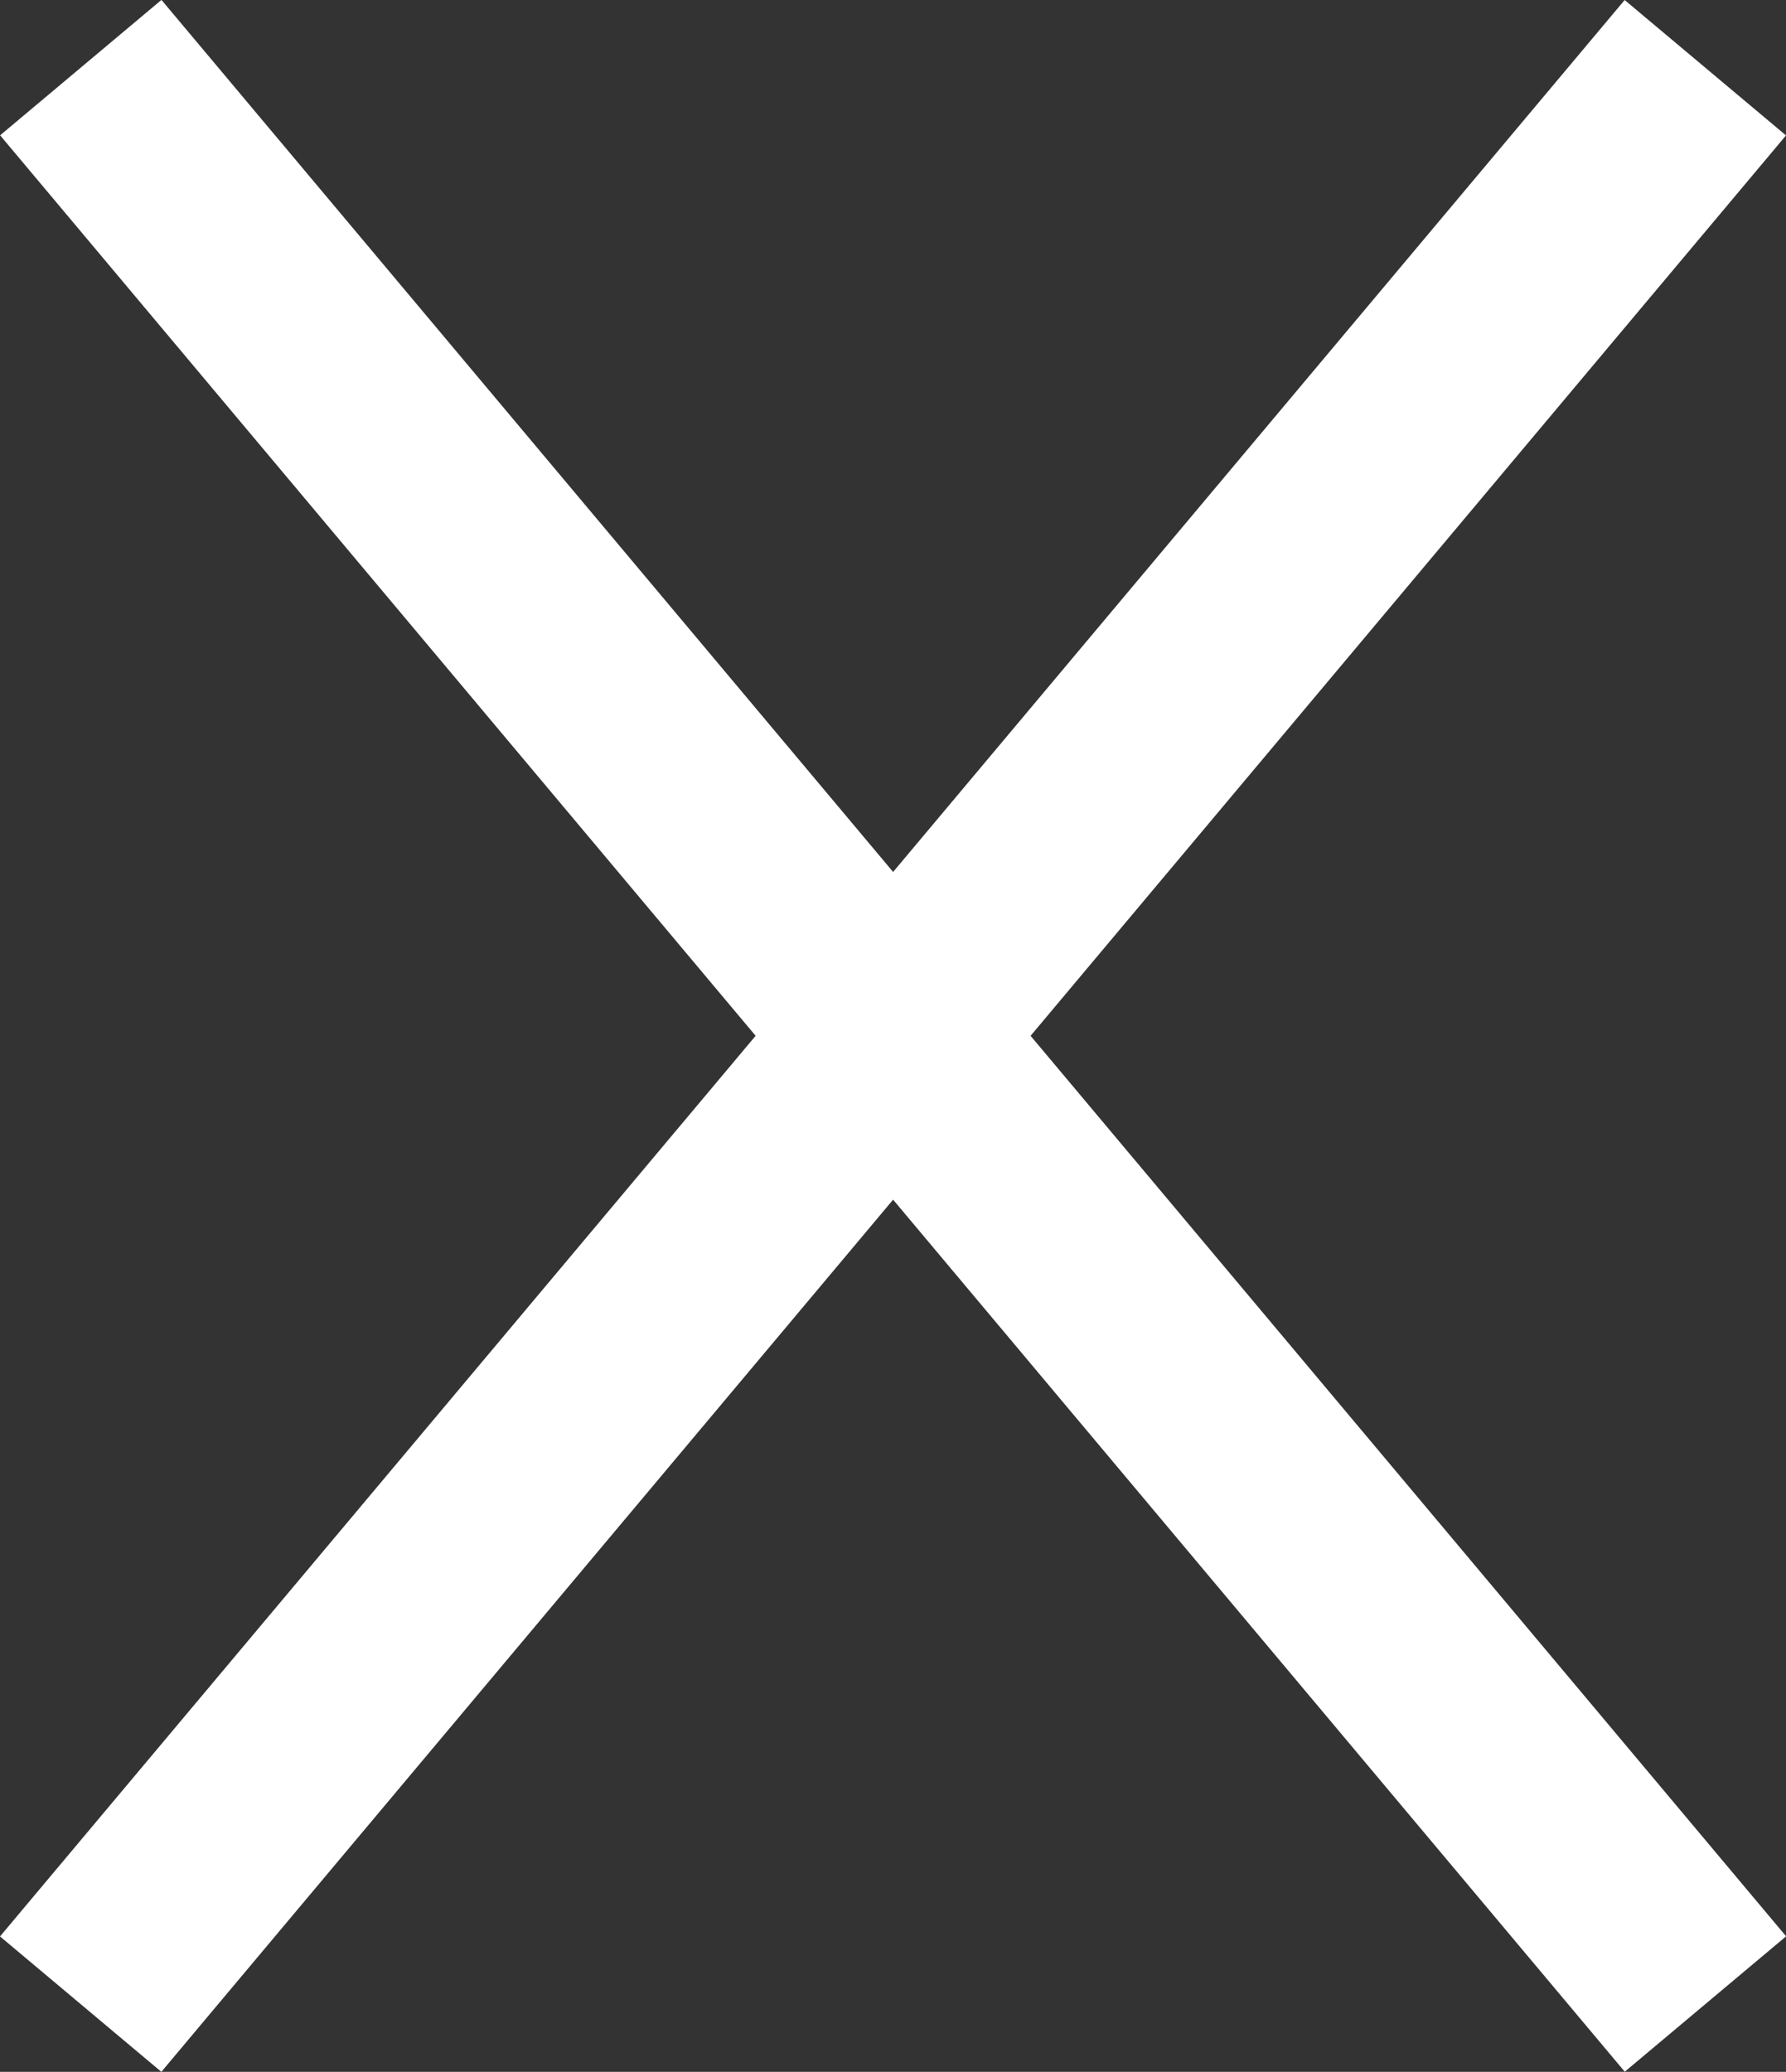
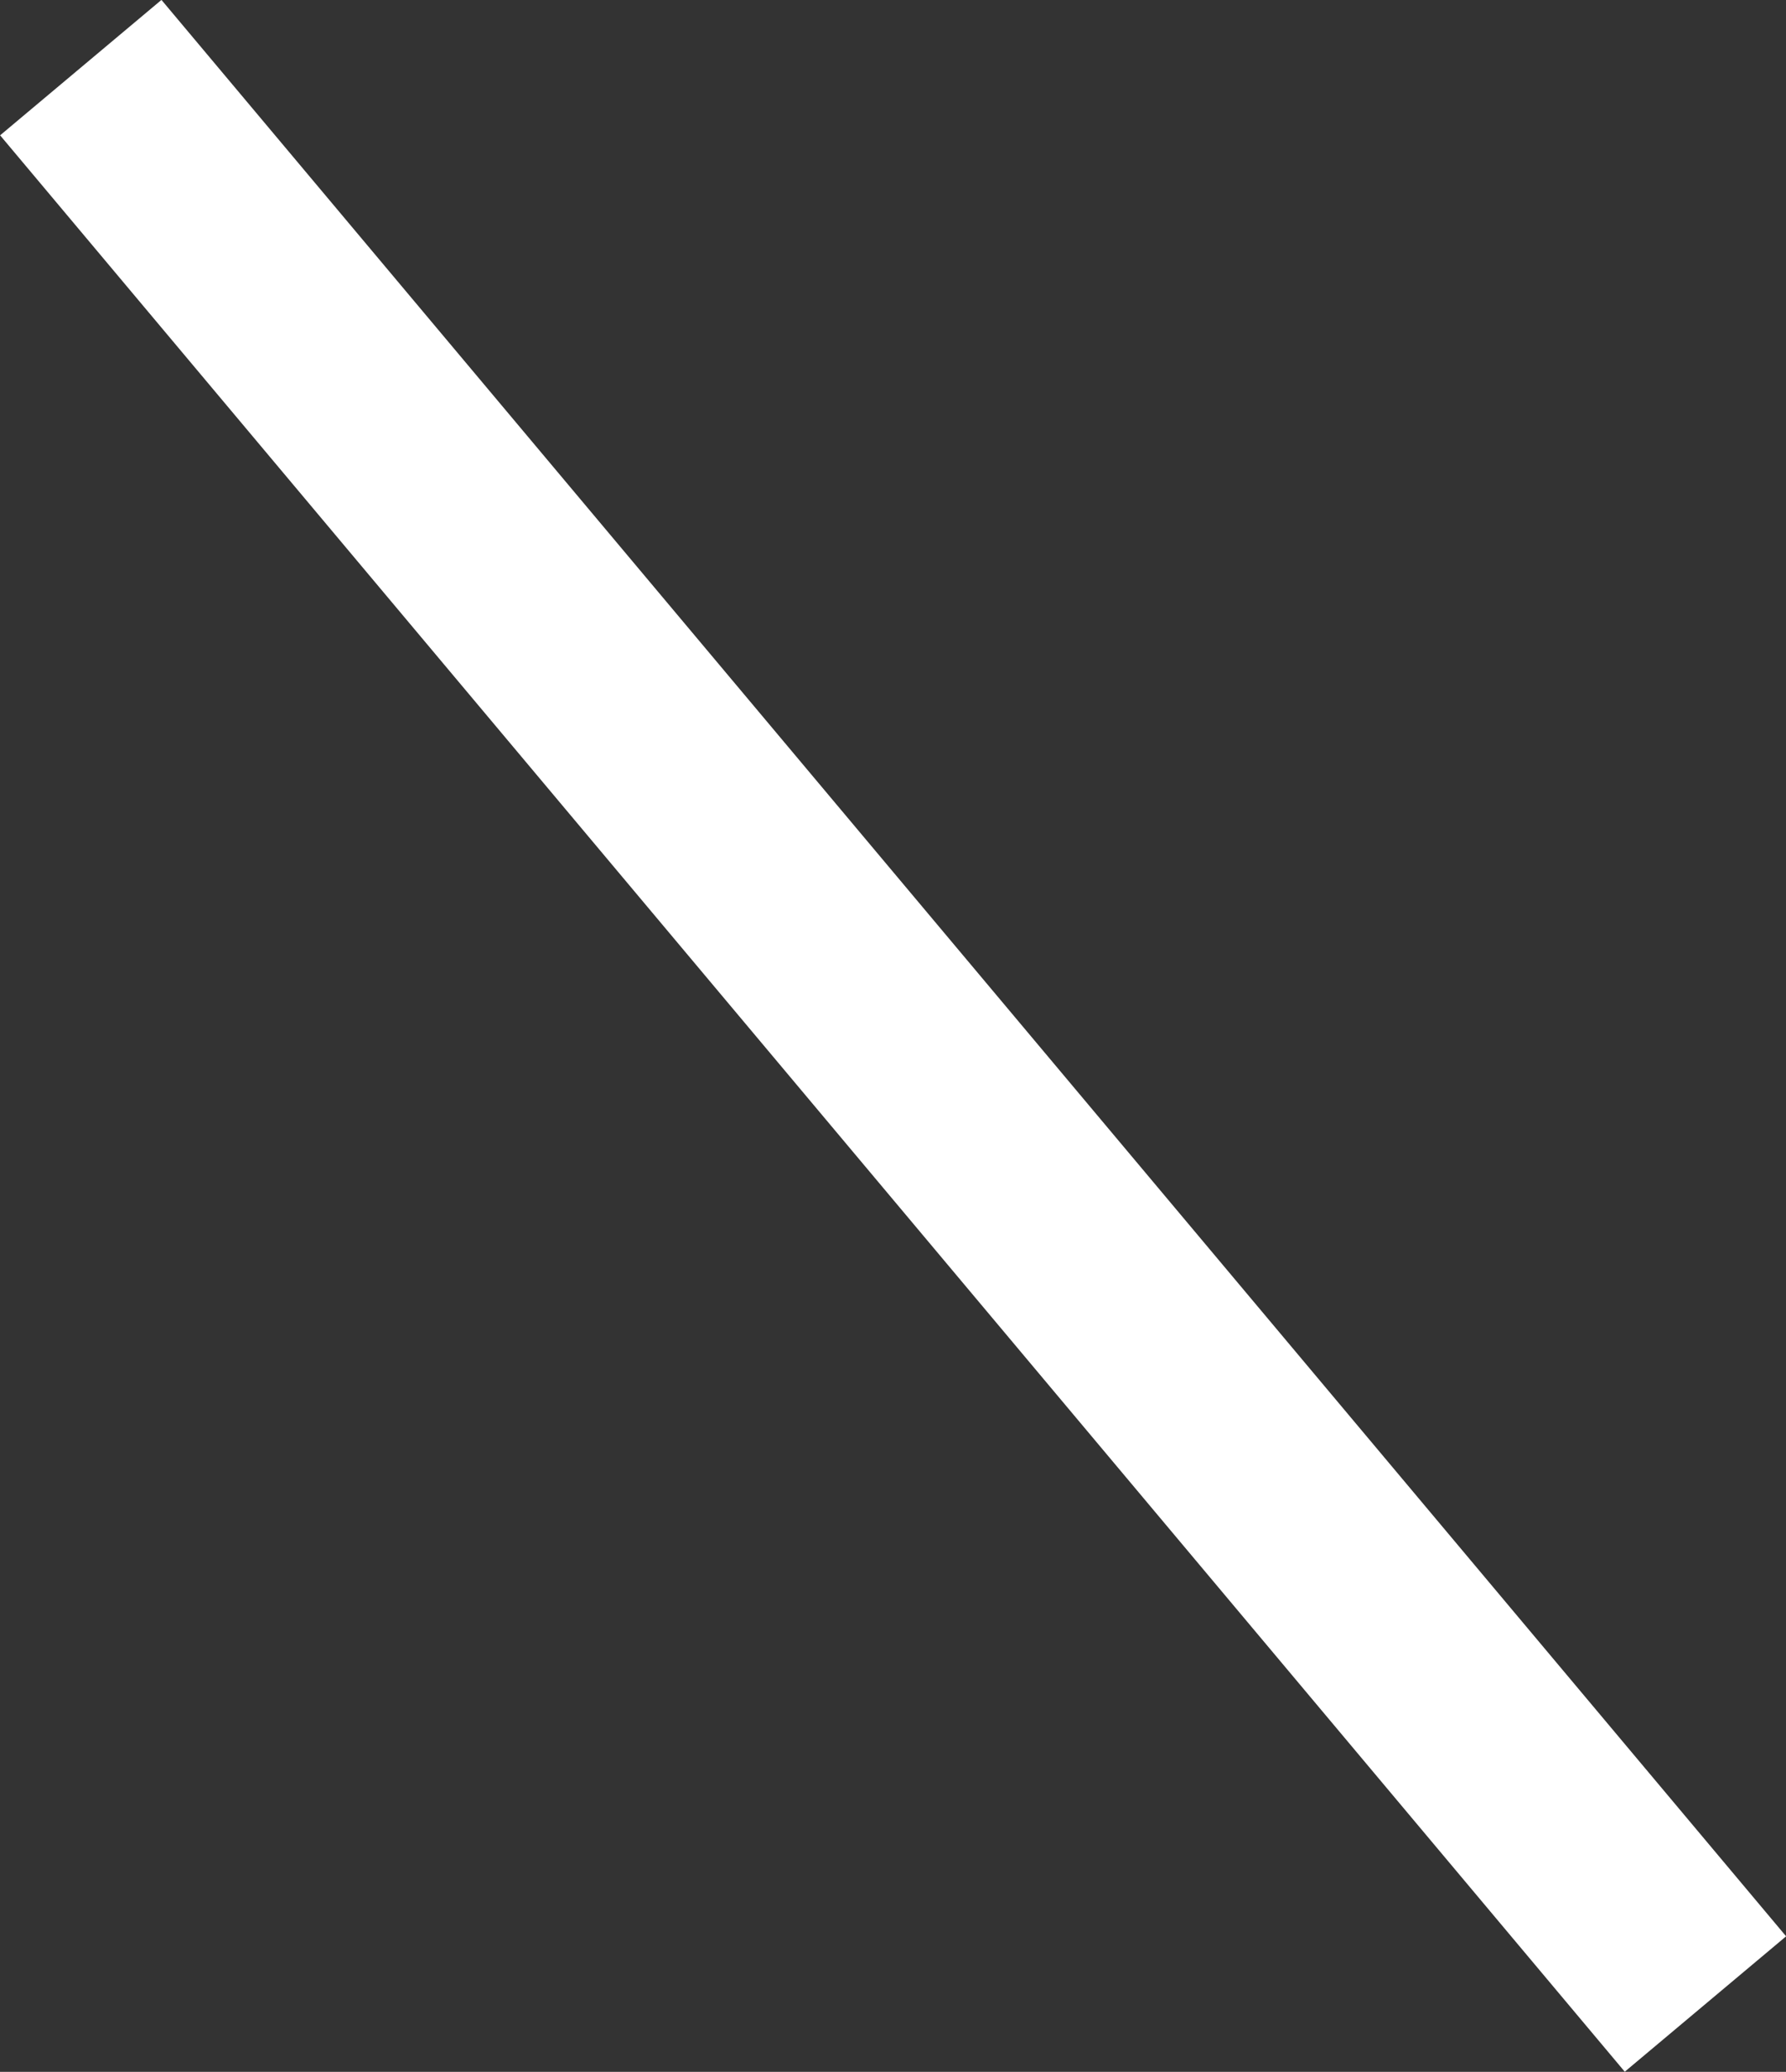
<svg xmlns="http://www.w3.org/2000/svg" width="16.959" height="19.671" viewBox="0 0 16.959 19.671">
  <rect x="0" y="0" width="16.959" height="19.671" fill="#333333" stroke="none" />
  <g transform="translate(-1490.951 -37.037)">
-     <line y2="24" transform="translate(1507.144 37.68) rotate(40)" fill="none" stroke="#fff" stroke-width="2" />
    <line y1="24" transform="translate(1507.145 56.064) rotate(140)" fill="none" stroke="#fff" stroke-width="2" />
  </g>
</svg>